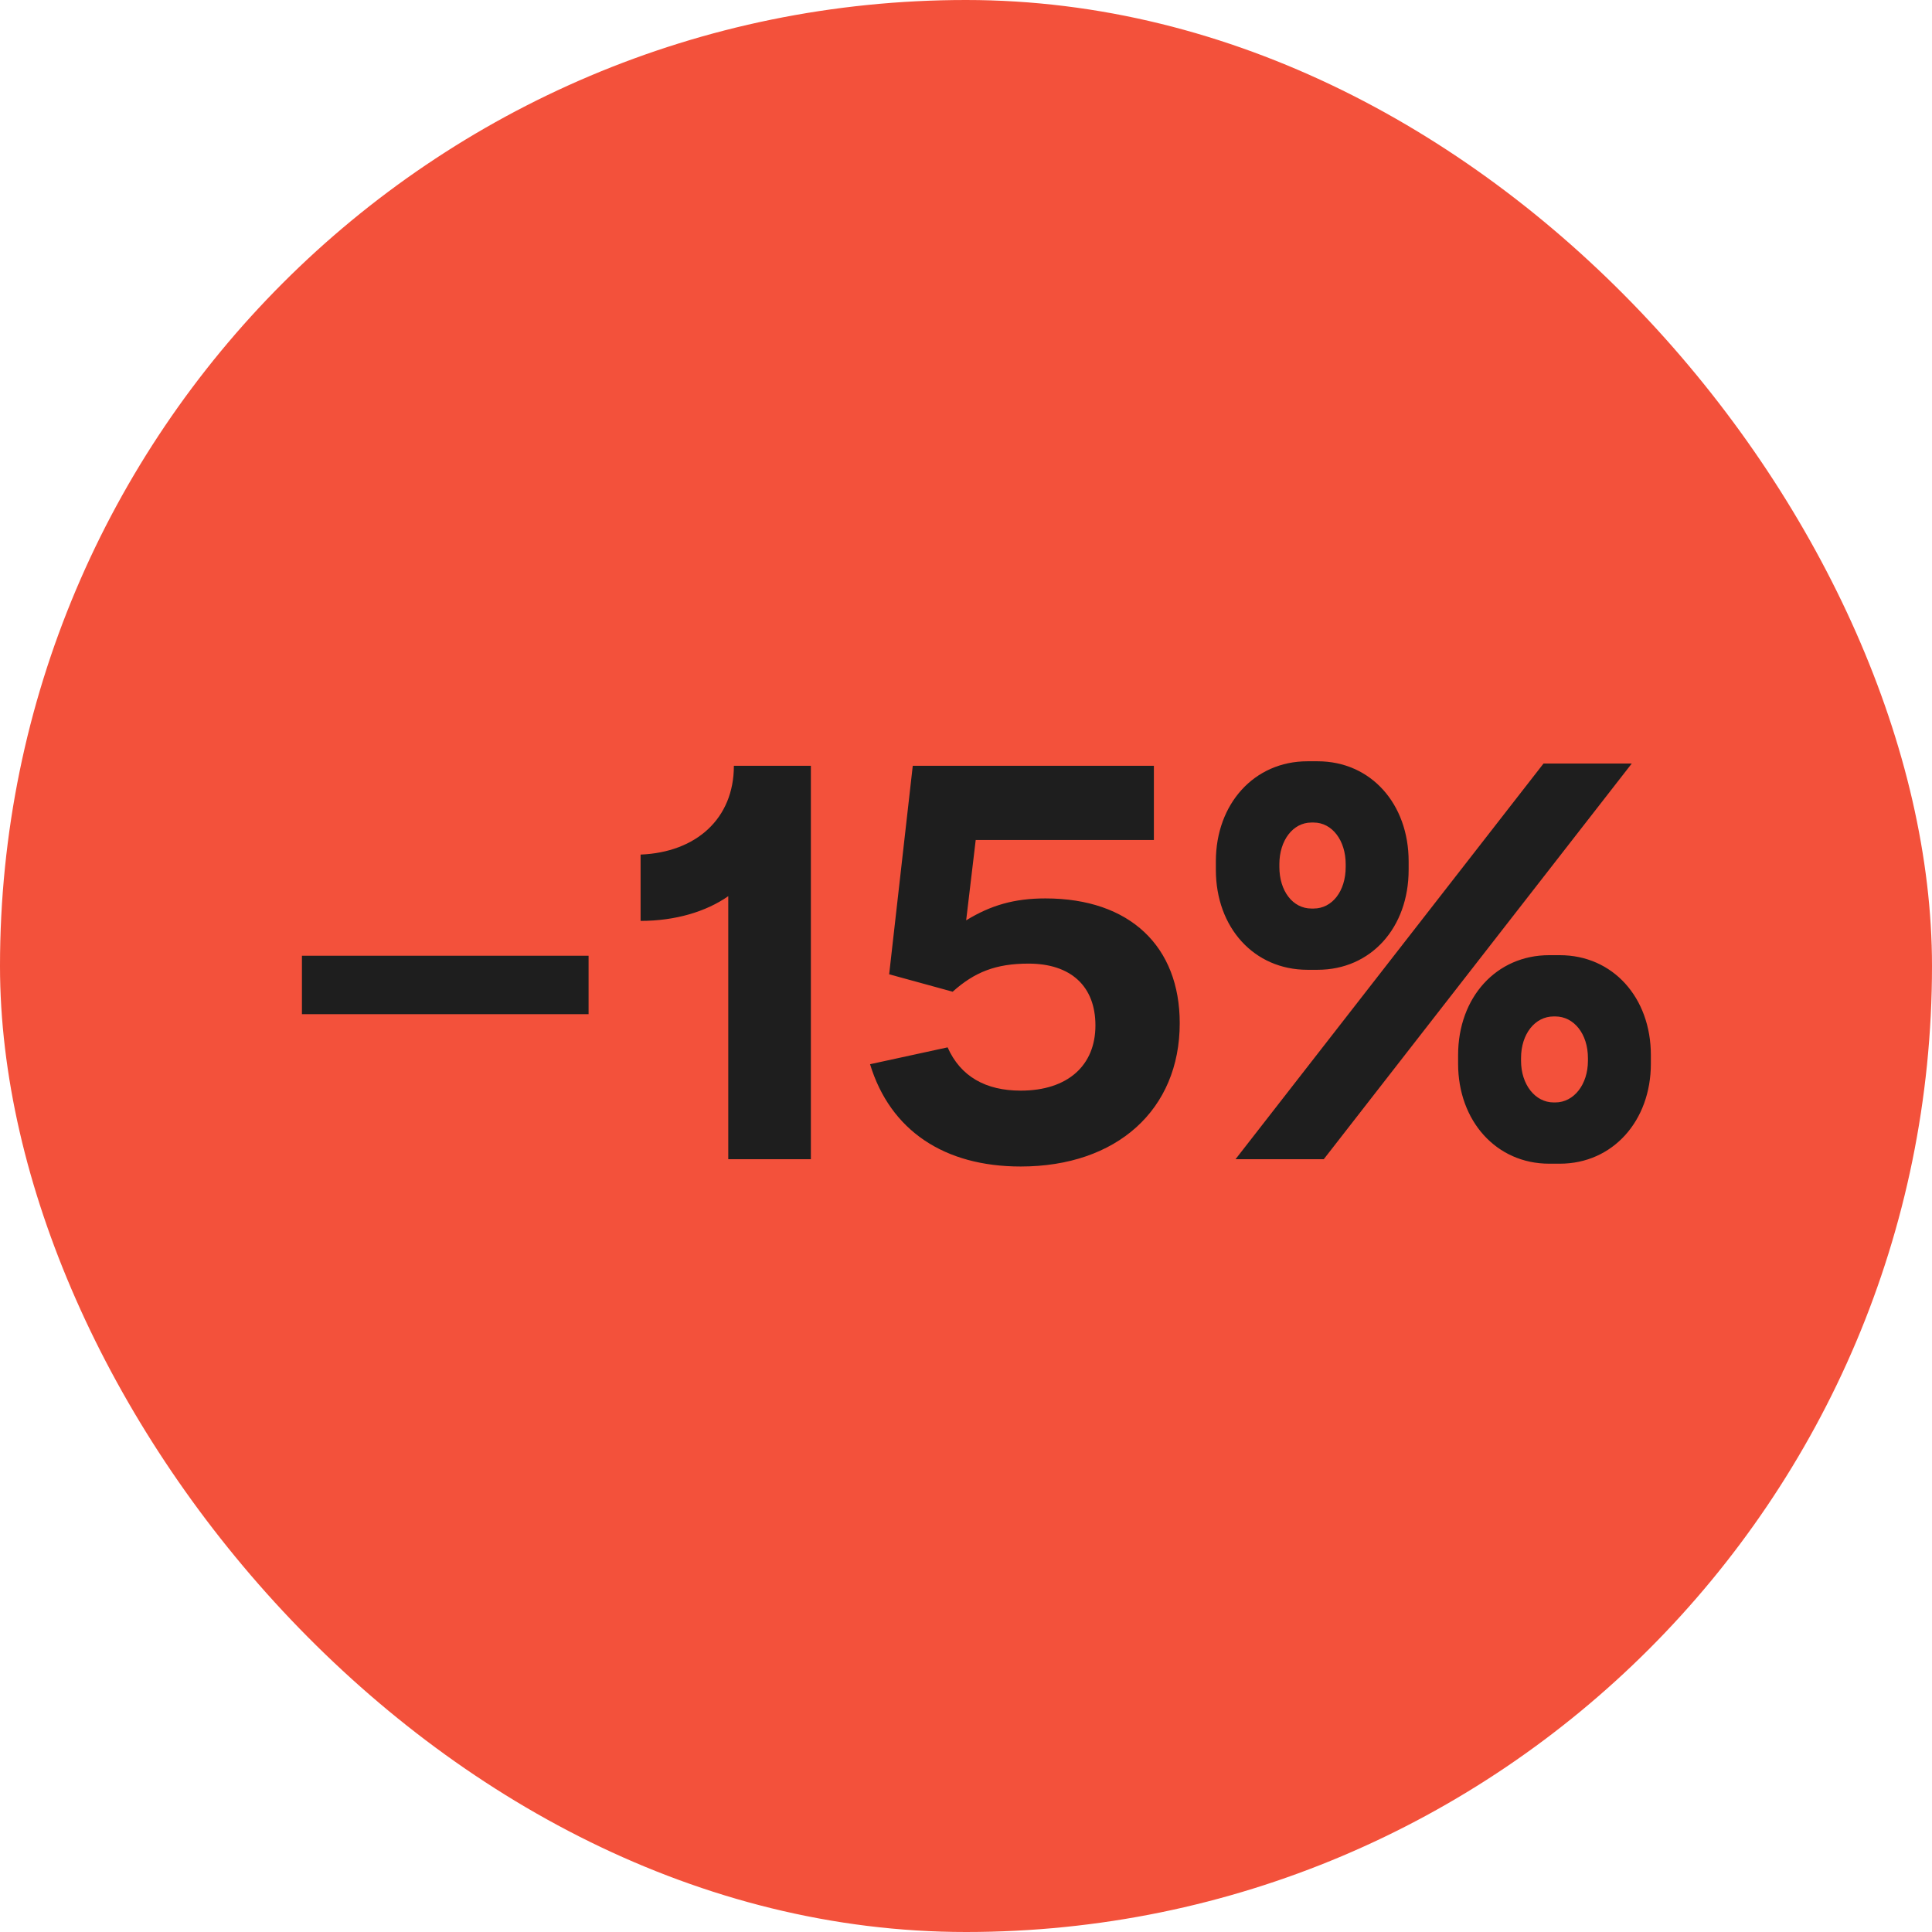
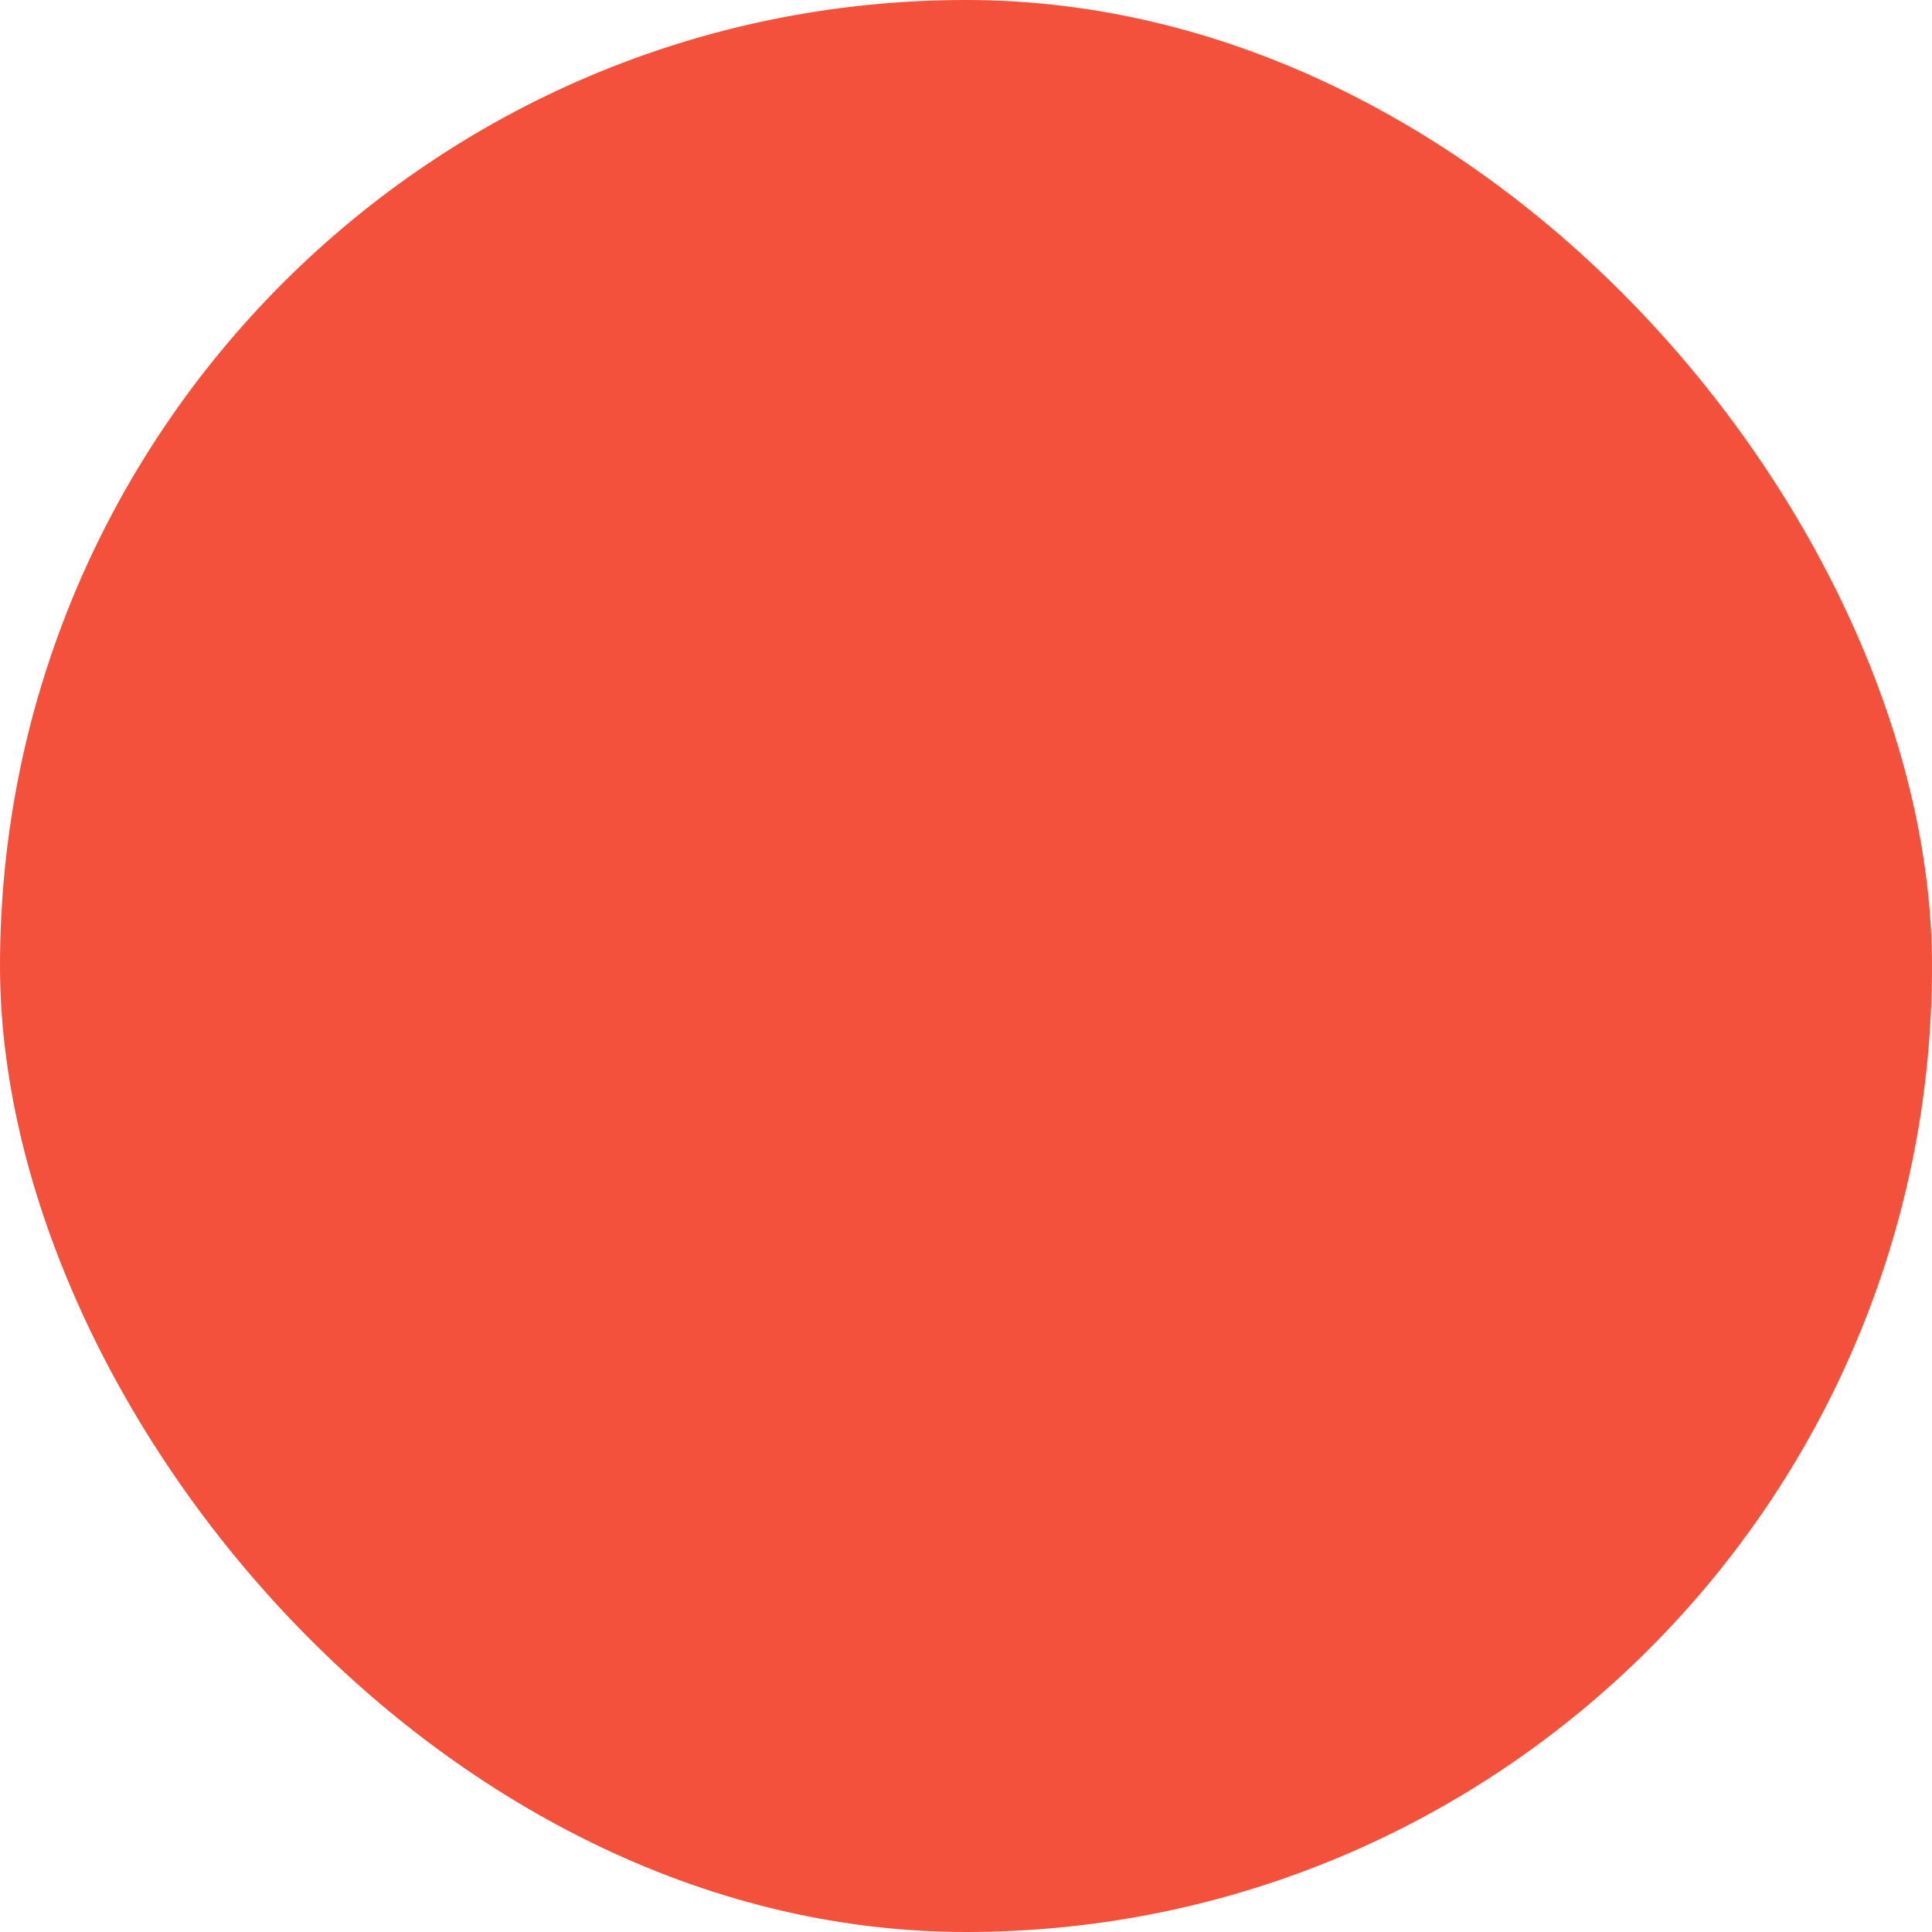
<svg xmlns="http://www.w3.org/2000/svg" width="110" height="110" viewBox="0 0 110 110" fill="none">
  <rect width="110" height="110" rx="55" fill="#F3513B" />
-   <path d="M17.191 57.744V54.416H33.511V57.744H17.191ZM41.784 43.6H46.168V66H41.464V51.024C40.184 51.92 38.424 52.432 36.472 52.432V48.656C39.64 48.528 41.784 46.608 41.784 43.6ZM58.113 66.416C53.761 66.416 50.689 64.368 49.537 60.592L53.953 59.632C54.689 61.296 56.129 62.096 58.113 62.096C60.801 62.096 62.369 60.656 62.369 58.384C62.369 56.144 60.961 54.864 58.561 54.864C56.705 54.864 55.489 55.344 54.241 56.464L50.625 55.472L51.969 43.6H65.697V47.824H55.553L55.009 52.4C56.417 51.536 57.761 51.152 59.521 51.152C64.353 51.152 67.169 53.904 67.169 58.256C67.169 63.184 63.585 66.416 58.113 66.416ZM74.442 55.216C71.402 55.216 69.226 52.816 69.226 49.52V49.04C69.226 45.776 71.402 43.344 74.442 43.344H75.018C78.058 43.344 80.202 45.776 80.202 49.04V49.52C80.202 52.816 78.058 55.216 75.018 55.216H74.442ZM70.346 66L87.882 43.472H92.906L75.37 66H70.346ZM74.666 51.728H74.794C75.85 51.728 76.618 50.736 76.618 49.36V49.2C76.618 47.856 75.85 46.832 74.794 46.832H74.666C73.61 46.832 72.842 47.856 72.842 49.2V49.36C72.842 50.736 73.61 51.728 74.666 51.728ZM88.202 66.256C85.194 66.256 83.018 63.824 83.018 60.56V60.08C83.018 56.784 85.194 54.384 88.202 54.384H88.81C91.818 54.384 93.994 56.784 93.994 60.08V60.56C93.994 63.824 91.818 66.256 88.81 66.256H88.202ZM88.458 62.768H88.554C89.61 62.768 90.41 61.744 90.41 60.4V60.24C90.41 58.864 89.61 57.872 88.554 57.872H88.458C87.402 57.872 86.602 58.864 86.602 60.24V60.4C86.602 61.744 87.402 62.768 88.458 62.768Z" fill="#1E1E1E" />
</svg>